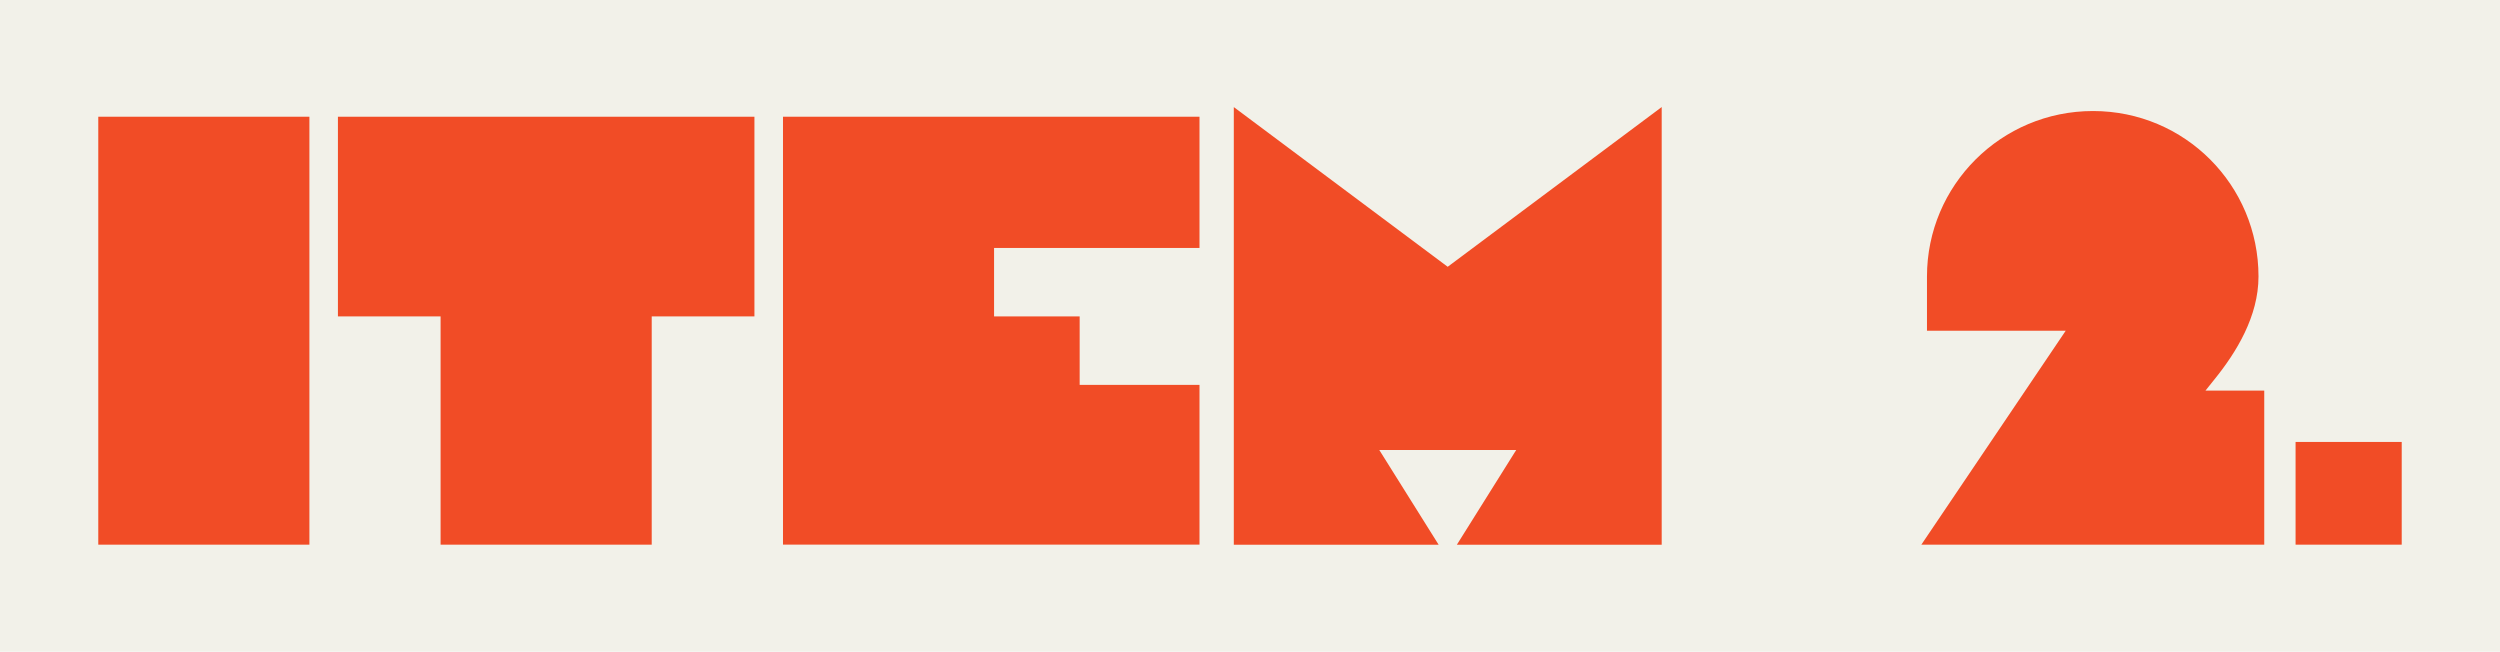
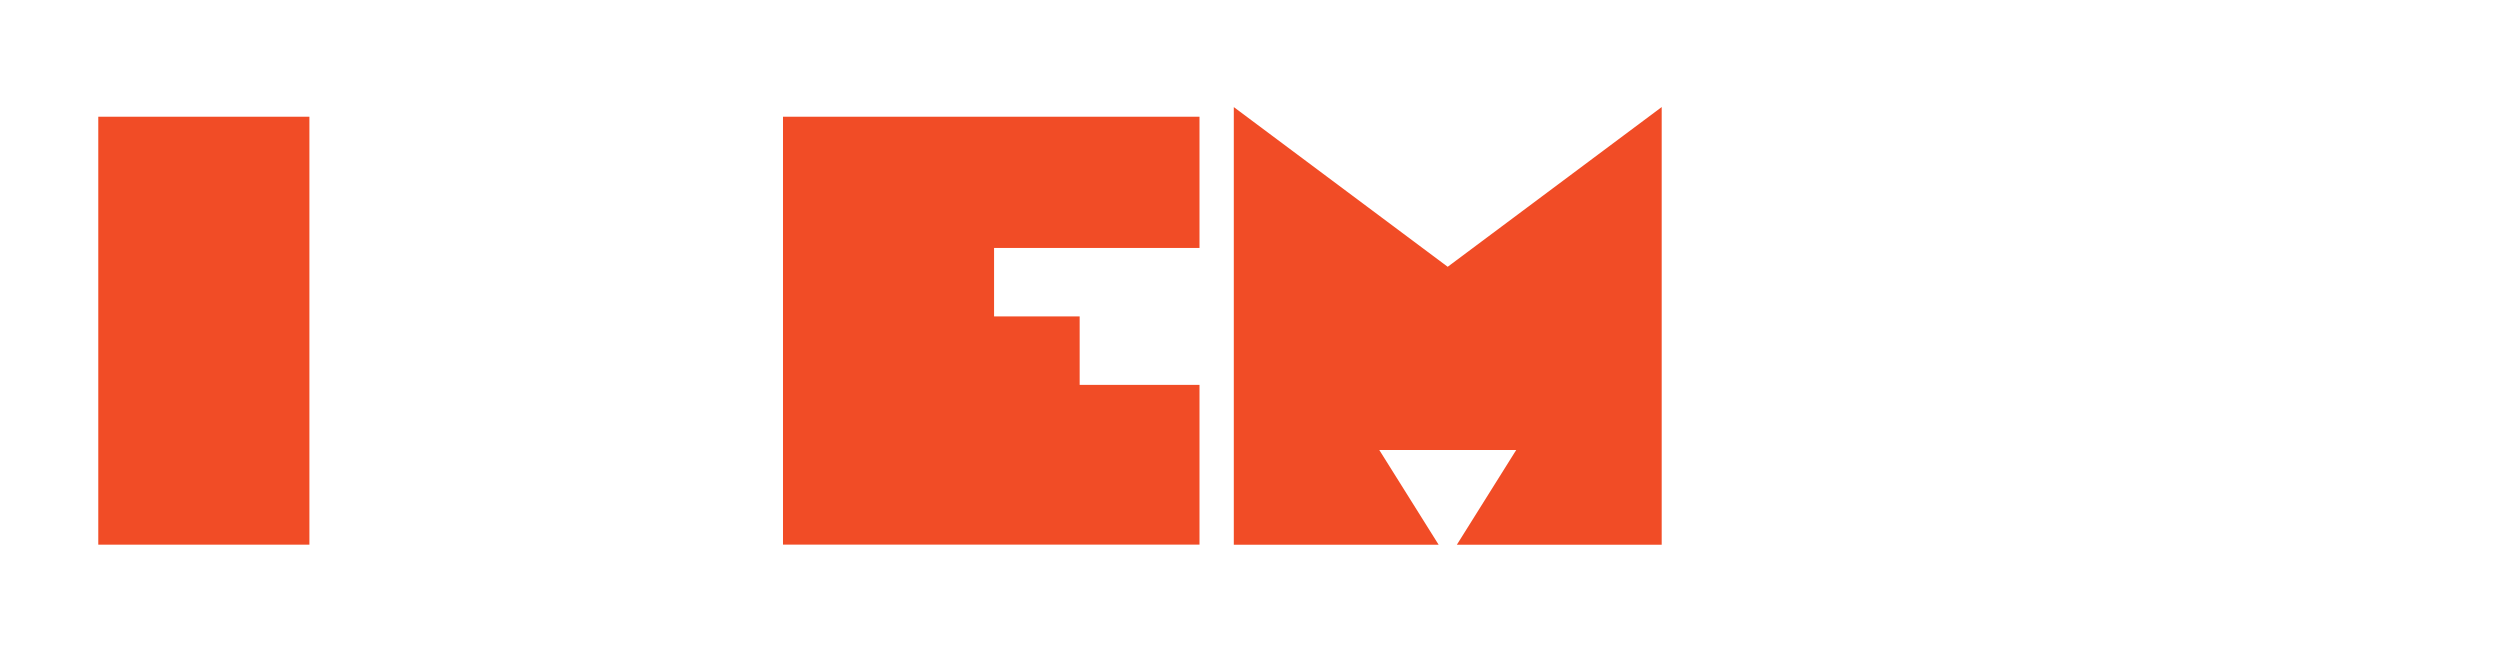
<svg xmlns="http://www.w3.org/2000/svg" id="_レイヤー_2" viewBox="0 0 496.27 129.37">
  <defs>
    <style>.cls-1{fill:#f14c26;}.cls-2{fill:#f2f1e9;}</style>
  </defs>
  <g id="_レイヤー_1-2">
-     <rect class="cls-2" width="496.27" height="129.37" />
    <path class="cls-1" d="M19.51,23.17h41.91v84.95H19.51V23.17Z" />
-     <path class="cls-1" d="M87.47,62.81h-20.39V23.17h82.68v39.64h-20.39v45.31h-41.91v-45.31Z" />
    <path class="cls-1" d="M155.43,23.17h82.68v26.05h-40.78v13.59h16.99v13.59h23.79v31.71h-82.68V23.17Z" />
    <path class="cls-1" d="M244.91,21.25l42.47,31.71,42.48-31.71v86.88h-40.66l11.78-18.8h-27.18l11.78,18.8h-40.66V21.25Z" />
-     <path class="cls-1" d="M410.04,65.65h-27.52v-10.76c0-18.12,14.72-32.85,32.96-32.85s32.85,14.72,32.85,32.85c0,7.93-4.42,15.07-8.72,20.39l-1.81,2.26h11.67v30.58h-68.07l28.66-42.47Z" />
-     <path class="cls-1" d="M455.69,87.73h21.07v20.39h-21.07v-20.39Z" />
  </g>
</svg>